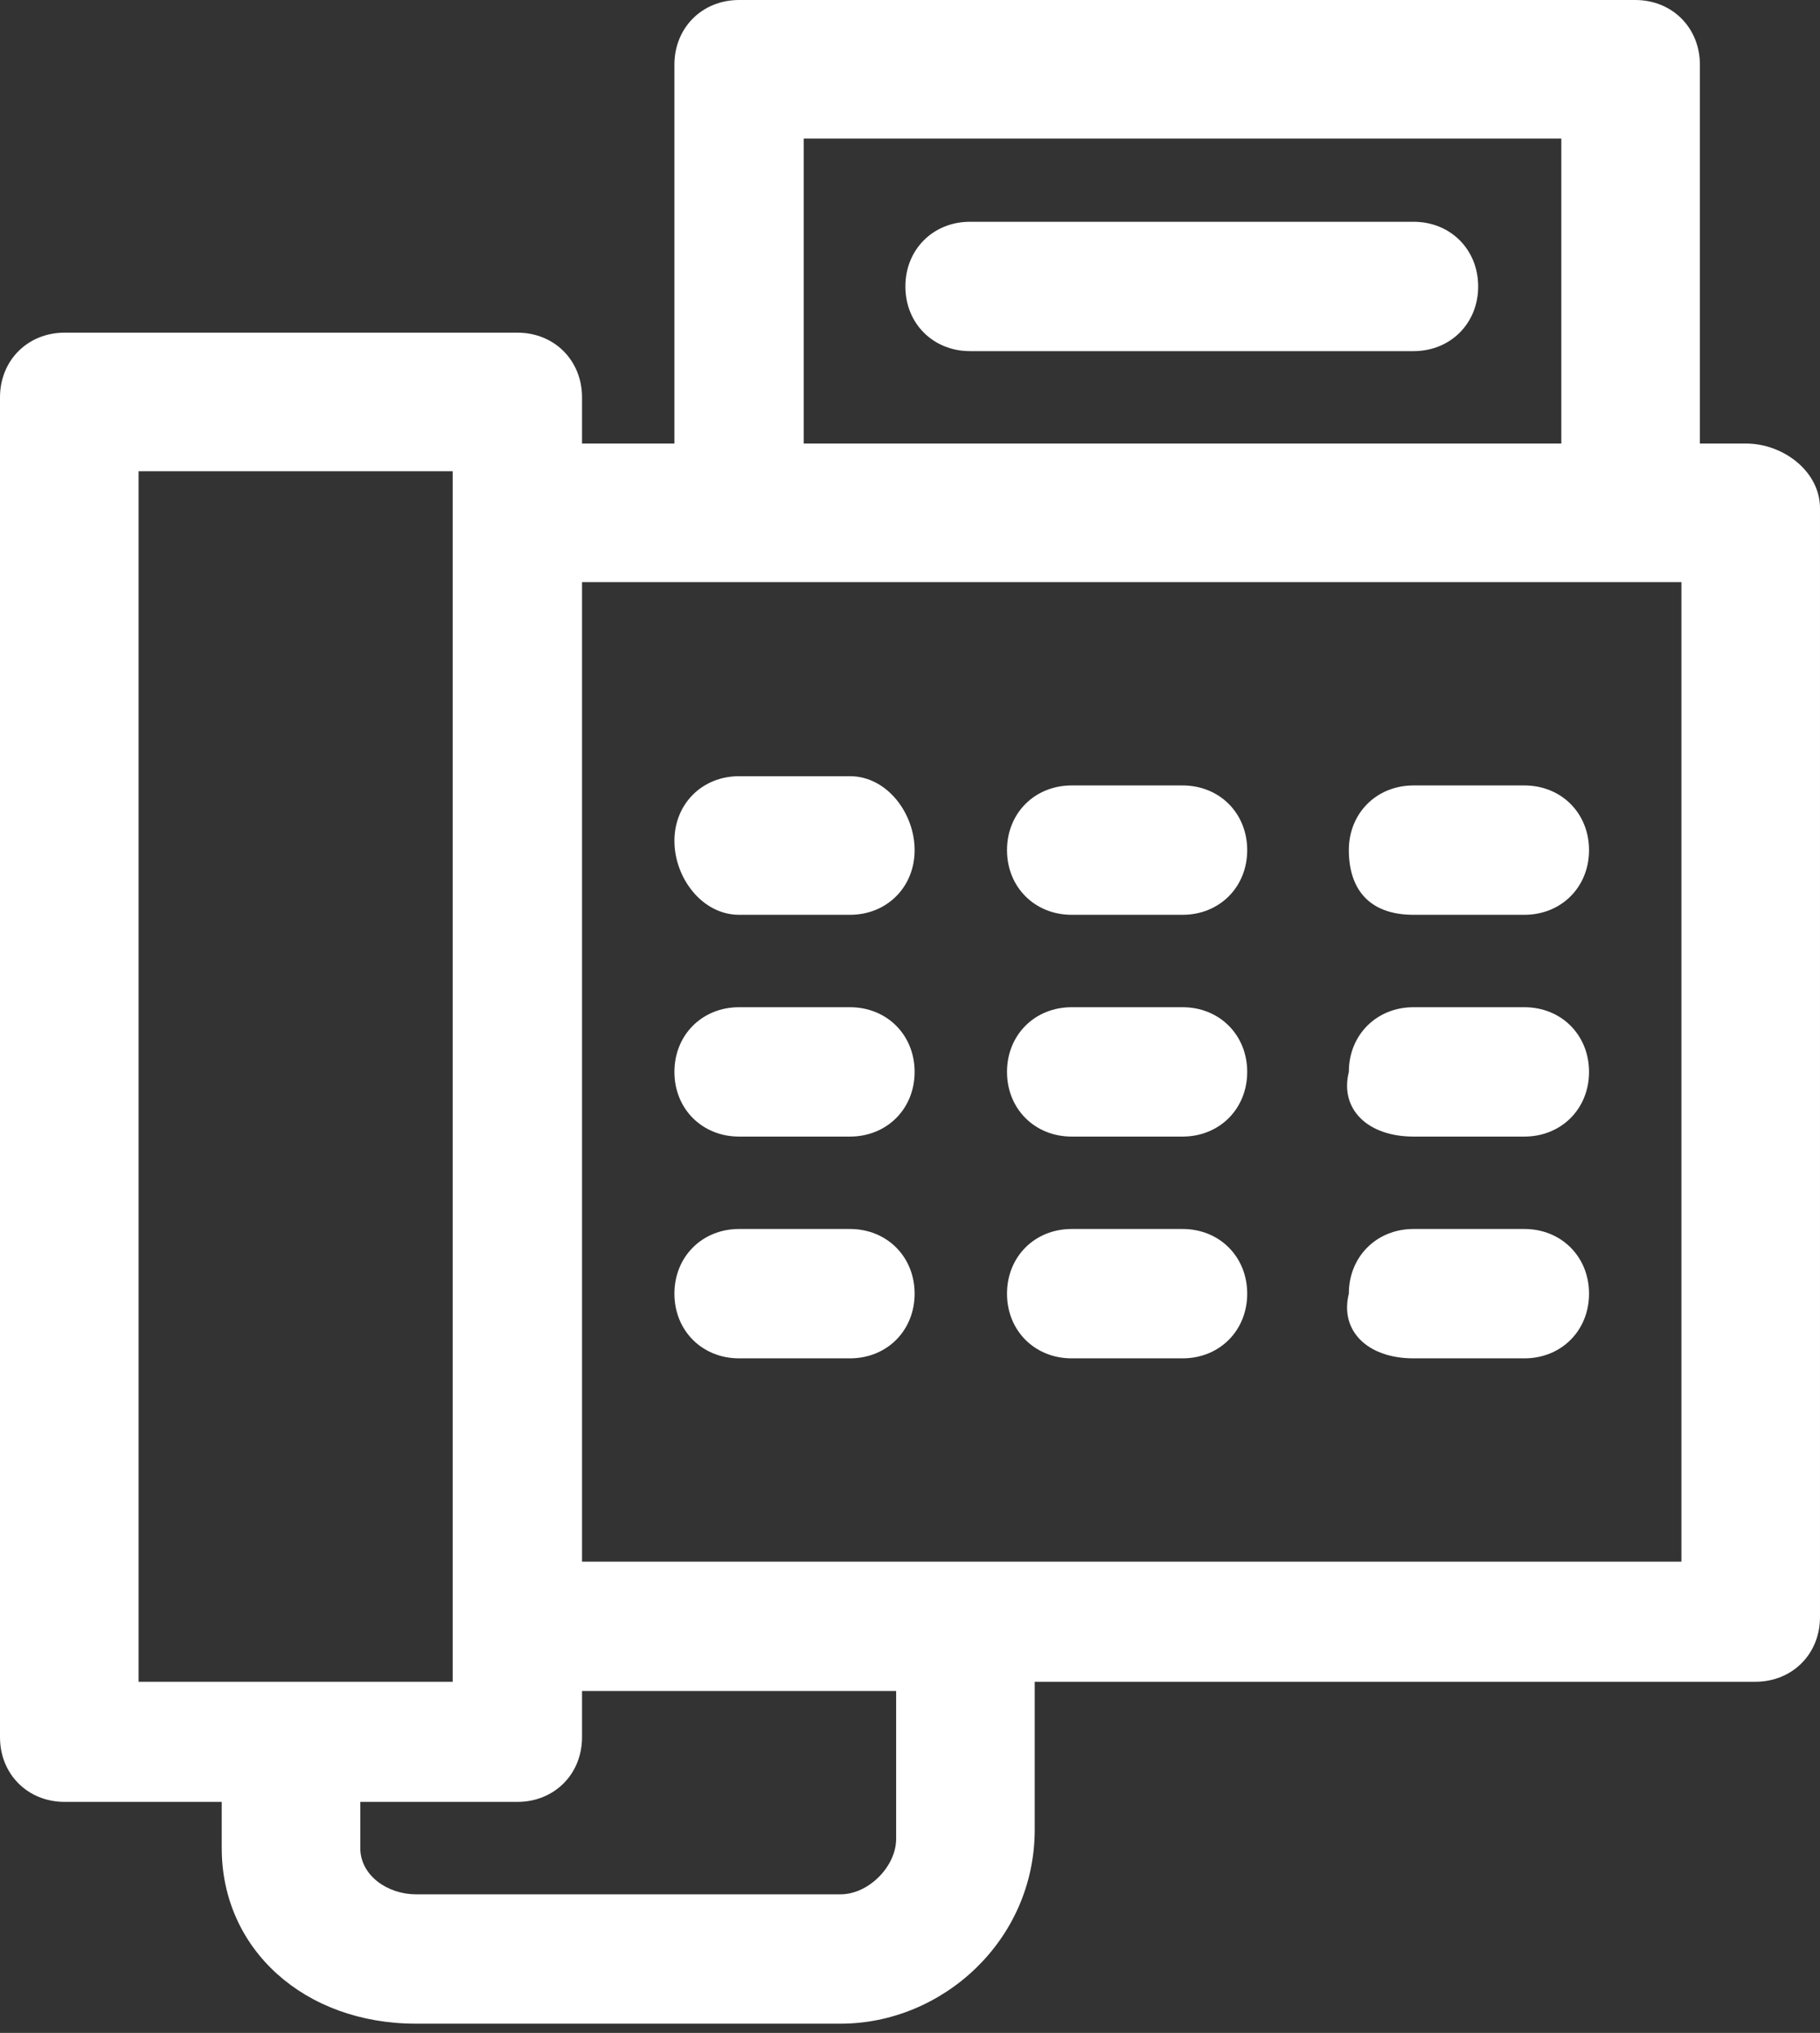
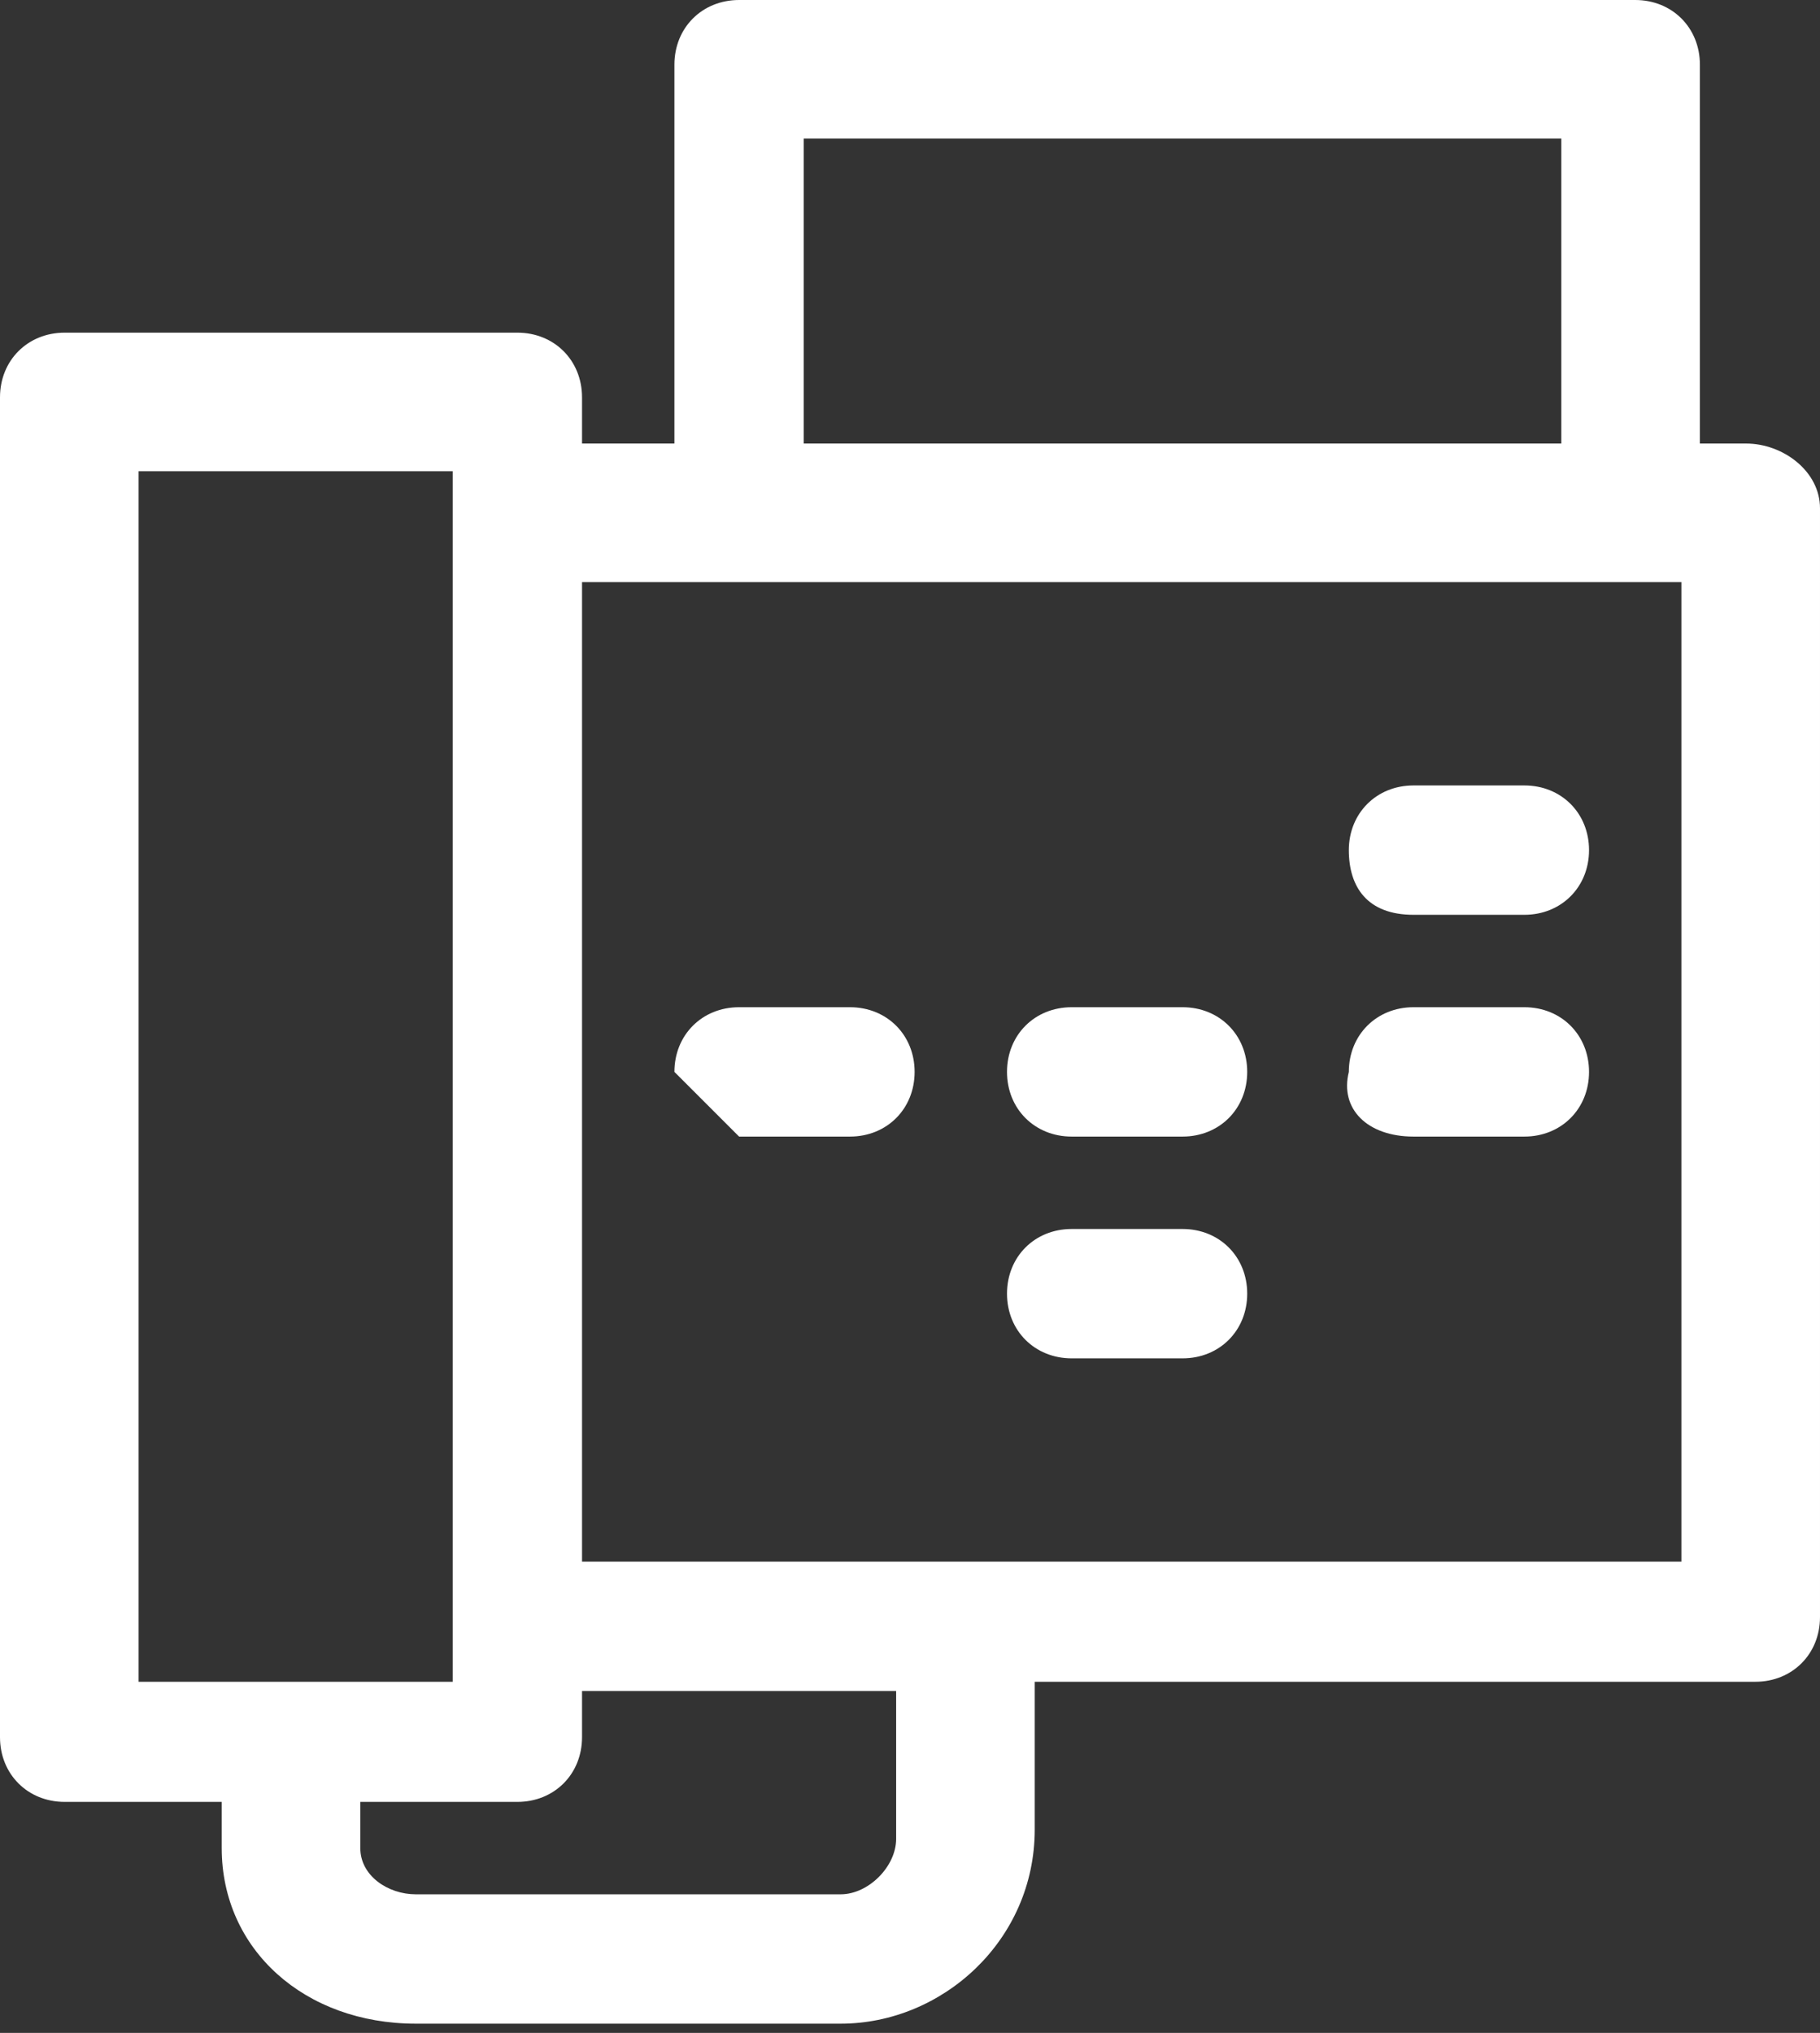
<svg xmlns="http://www.w3.org/2000/svg" version="1.1" id="Слой_1" x="0px" y="0px" viewBox="0 0 19.7 22" style="enable-background:new 0 0 19.7 22;" xml:space="preserve">
  <rect x="0" y="0" width="19.7" height="22" fill="#333333" stroke="none" />
  <style type="text/css">
	.st0{fill:#FFFFFF;}
</style>
  <path class="st0" d="M18.9,4.8h-0.5V0.7c0-0.4-0.3-0.7-0.7-0.7H8C7.6,0,7.3,0.3,7.3,0.7v4.1h-1V4.3c0-0.4-0.3-0.7-0.7-0.7H0.7  C0.3,3.6,0,3.9,0,4.3v14.5c0,0.4,0.3,0.7,0.7,0.7h1.7v0.5c0,1.1,0.9,1.9,2.1,1.9h4.6c1.1,0,2.1-0.9,2.1-2.1v-1.6h7.8  c0.4,0,0.7-0.3,0.7-0.7V5.5C19.7,5.1,19.3,4.8,18.9,4.8z M8.7,1.5h8.2v3.3H8.7V1.5z M1.5,5.1h3.4v13.1H1.5V5.1z M9.7,19.9  c0,0.3-0.3,0.6-0.6,0.6H4.5c-0.3,0-0.6-0.2-0.6-0.5v-0.5h1.7c0.4,0,0.7-0.3,0.7-0.7v-0.5h3.4V19.9z M18.2,16.9H6.3V6.3h11.9V16.9z" />
  <path class="st0" d="M15.3,9.9h1.2c0.4,0,0.7-0.3,0.7-0.7s-0.3-0.7-0.7-0.7h-1.2c-0.4,0-0.7,0.3-0.7,0.7S14.8,9.9,15.3,9.9z" />
-   <path class="st0" d="M11.6,9.9h1.2c0.4,0,0.7-0.3,0.7-0.7s-0.3-0.7-0.7-0.7h-1.2c-0.4,0-0.7,0.3-0.7,0.7S11.2,9.9,11.6,9.9z" />
-   <path class="st0" d="M8,9.9h1.2c0.4,0,0.7-0.3,0.7-0.7S9.6,8.4,9.2,8.4H8c-0.4,0-0.7,0.3-0.7,0.7S7.6,9.9,8,9.9z" />
  <path class="st0" d="M15.3,12.3h1.2c0.4,0,0.7-0.3,0.7-0.7c0-0.4-0.3-0.7-0.7-0.7h-1.2c-0.4,0-0.7,0.3-0.7,0.7  C14.5,12,14.8,12.3,15.3,12.3z" />
  <path class="st0" d="M11.6,12.3h1.2c0.4,0,0.7-0.3,0.7-0.7c0-0.4-0.3-0.7-0.7-0.7h-1.2c-0.4,0-0.7,0.3-0.7,0.7  C10.9,12,11.2,12.3,11.6,12.3z" />
-   <path class="st0" d="M8,12.3h1.2c0.4,0,0.7-0.3,0.7-0.7c0-0.4-0.3-0.7-0.7-0.7H8c-0.4,0-0.7,0.3-0.7,0.7C7.3,12,7.6,12.3,8,12.3z" />
-   <path class="st0" d="M15.3,14.7h1.2c0.4,0,0.7-0.3,0.7-0.7c0-0.4-0.3-0.7-0.7-0.7h-1.2c-0.4,0-0.7,0.3-0.7,0.7  C14.5,14.4,14.8,14.7,15.3,14.7z" />
+   <path class="st0" d="M8,12.3h1.2c0.4,0,0.7-0.3,0.7-0.7c0-0.4-0.3-0.7-0.7-0.7H8c-0.4,0-0.7,0.3-0.7,0.7z" />
  <path class="st0" d="M11.6,14.7h1.2c0.4,0,0.7-0.3,0.7-0.7c0-0.4-0.3-0.7-0.7-0.7h-1.2c-0.4,0-0.7,0.3-0.7,0.7  C10.9,14.4,11.2,14.7,11.6,14.7z" />
-   <path class="st0" d="M8,14.7h1.2c0.4,0,0.7-0.3,0.7-0.7c0-0.4-0.3-0.7-0.7-0.7H8c-0.4,0-0.7,0.3-0.7,0.7C7.3,14.4,7.6,14.7,8,14.7z" />
-   <path class="st0" d="M15.3,2.4h-4.8c-0.4,0-0.7,0.3-0.7,0.7c0,0.4,0.3,0.7,0.7,0.7h4.8c0.4,0,0.7-0.3,0.7-0.7  C16,2.7,15.7,2.4,15.3,2.4z" />
</svg>